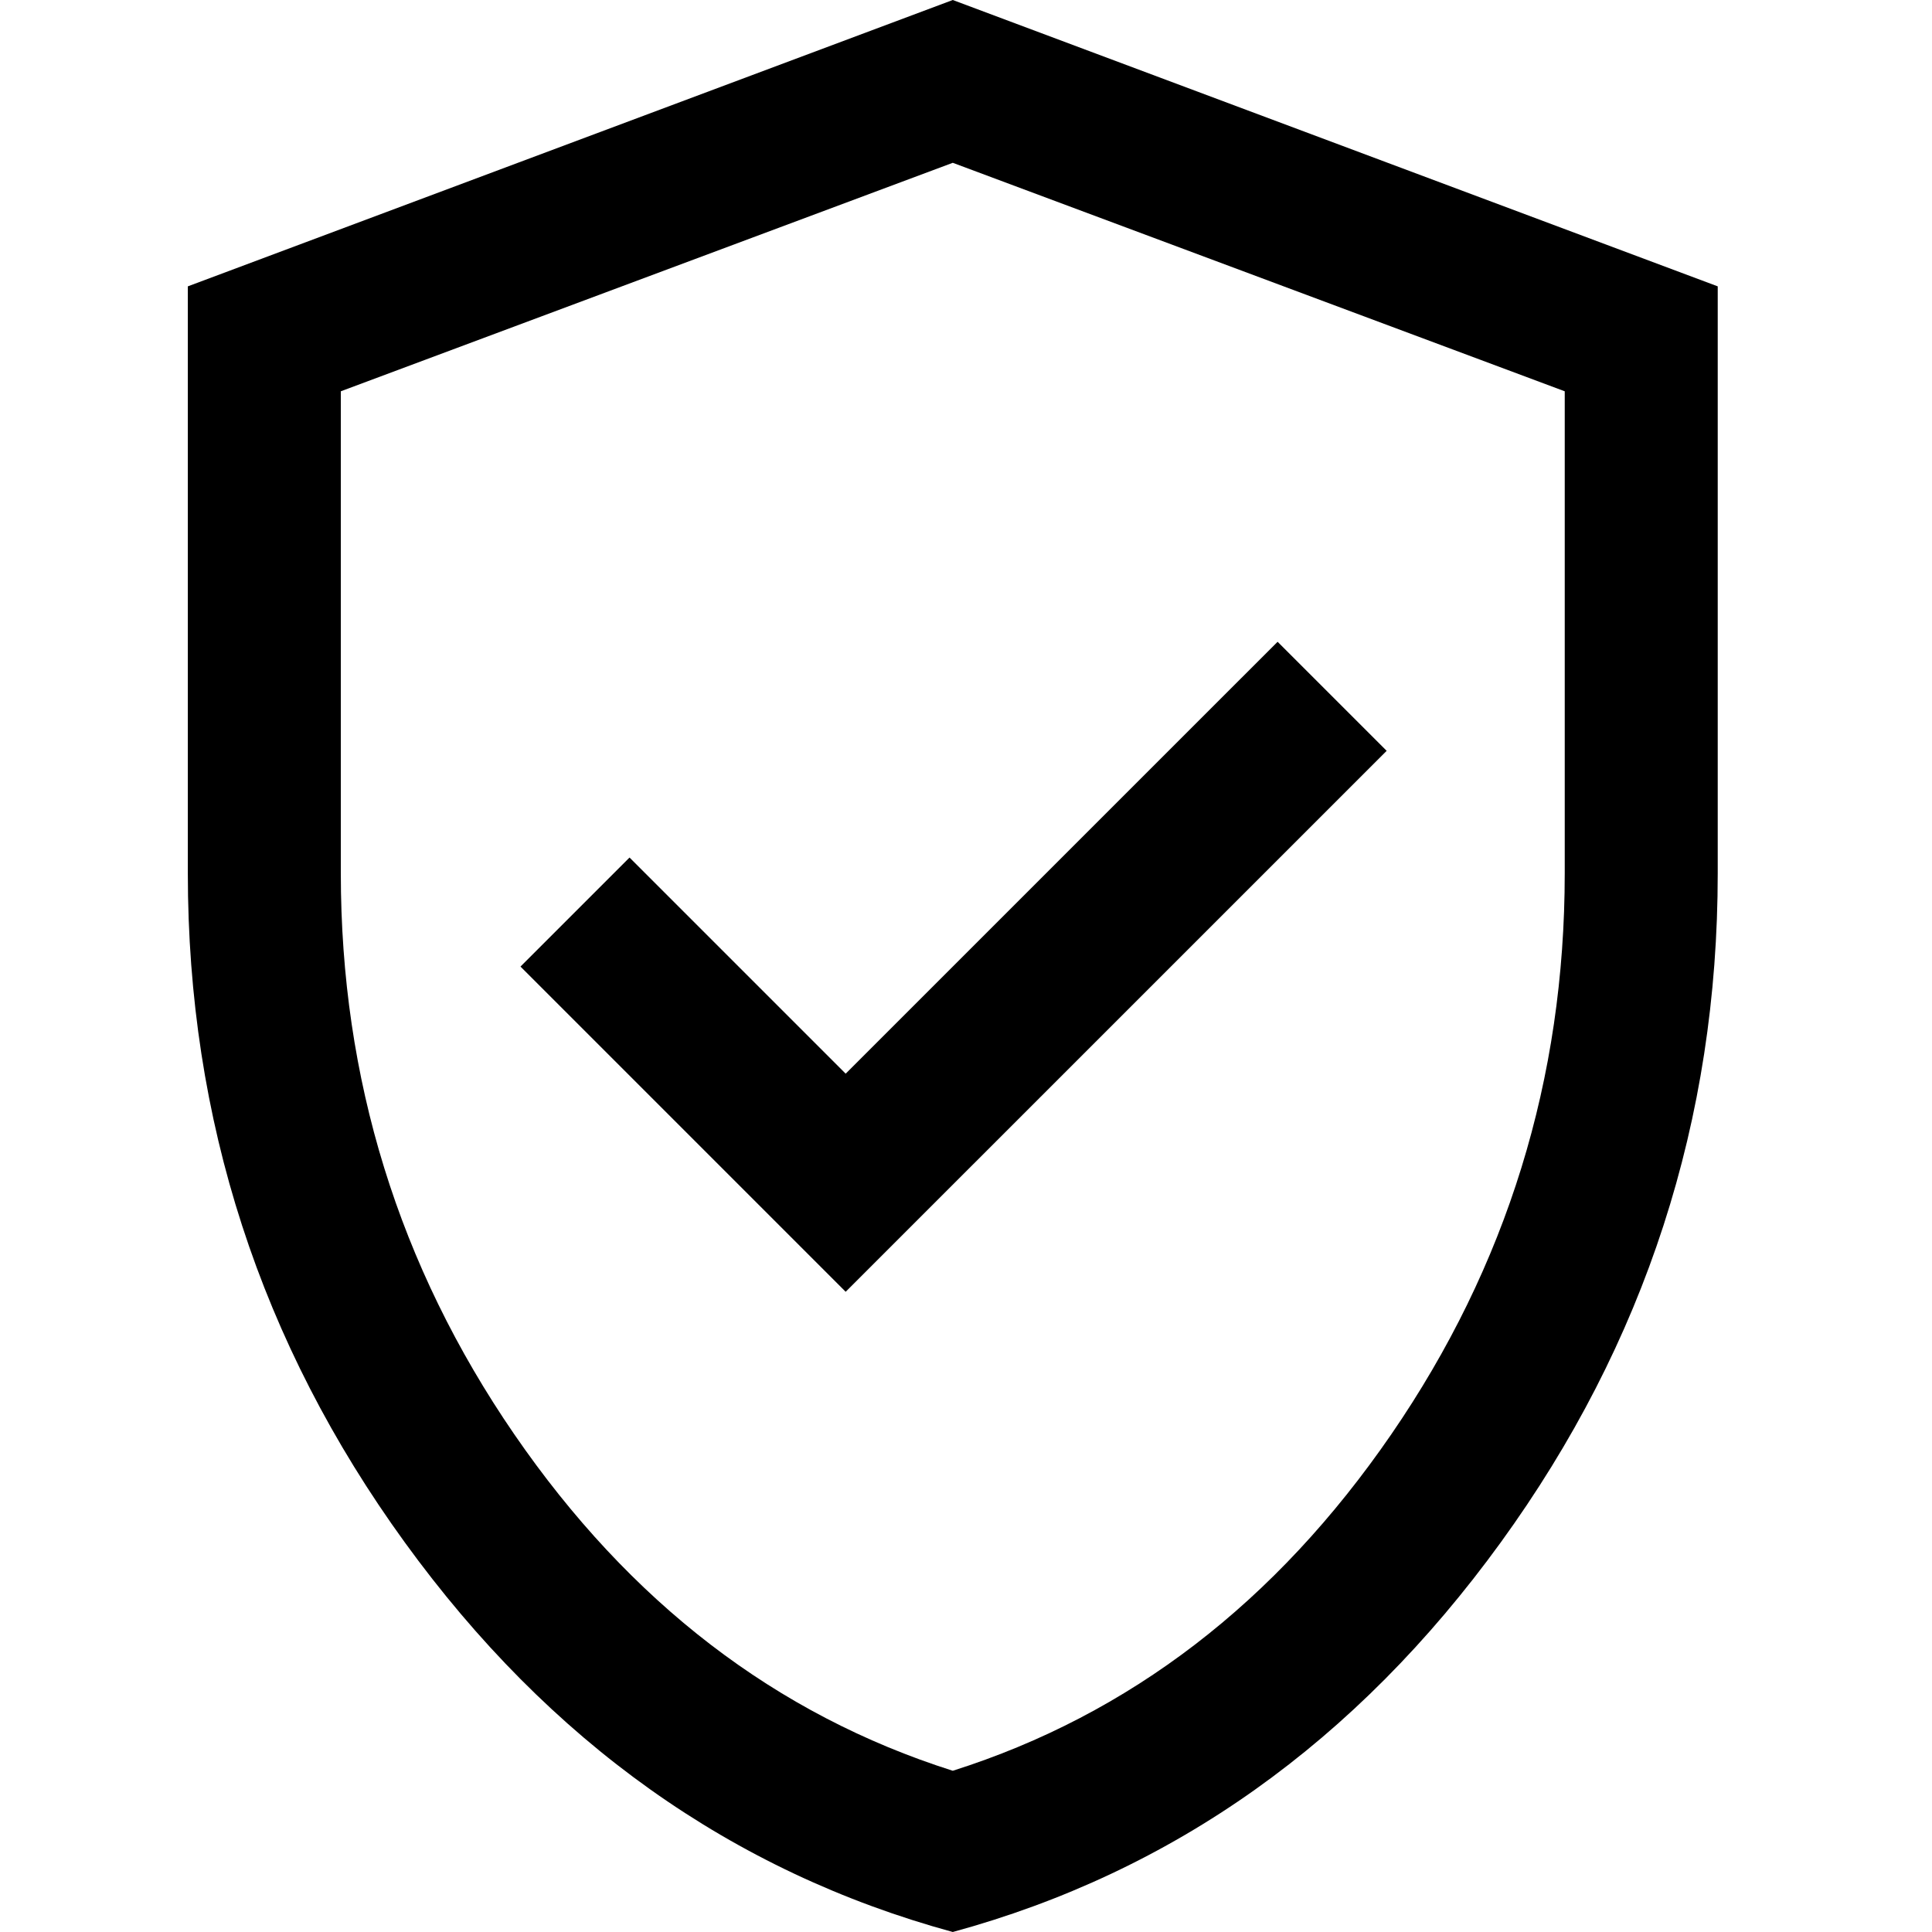
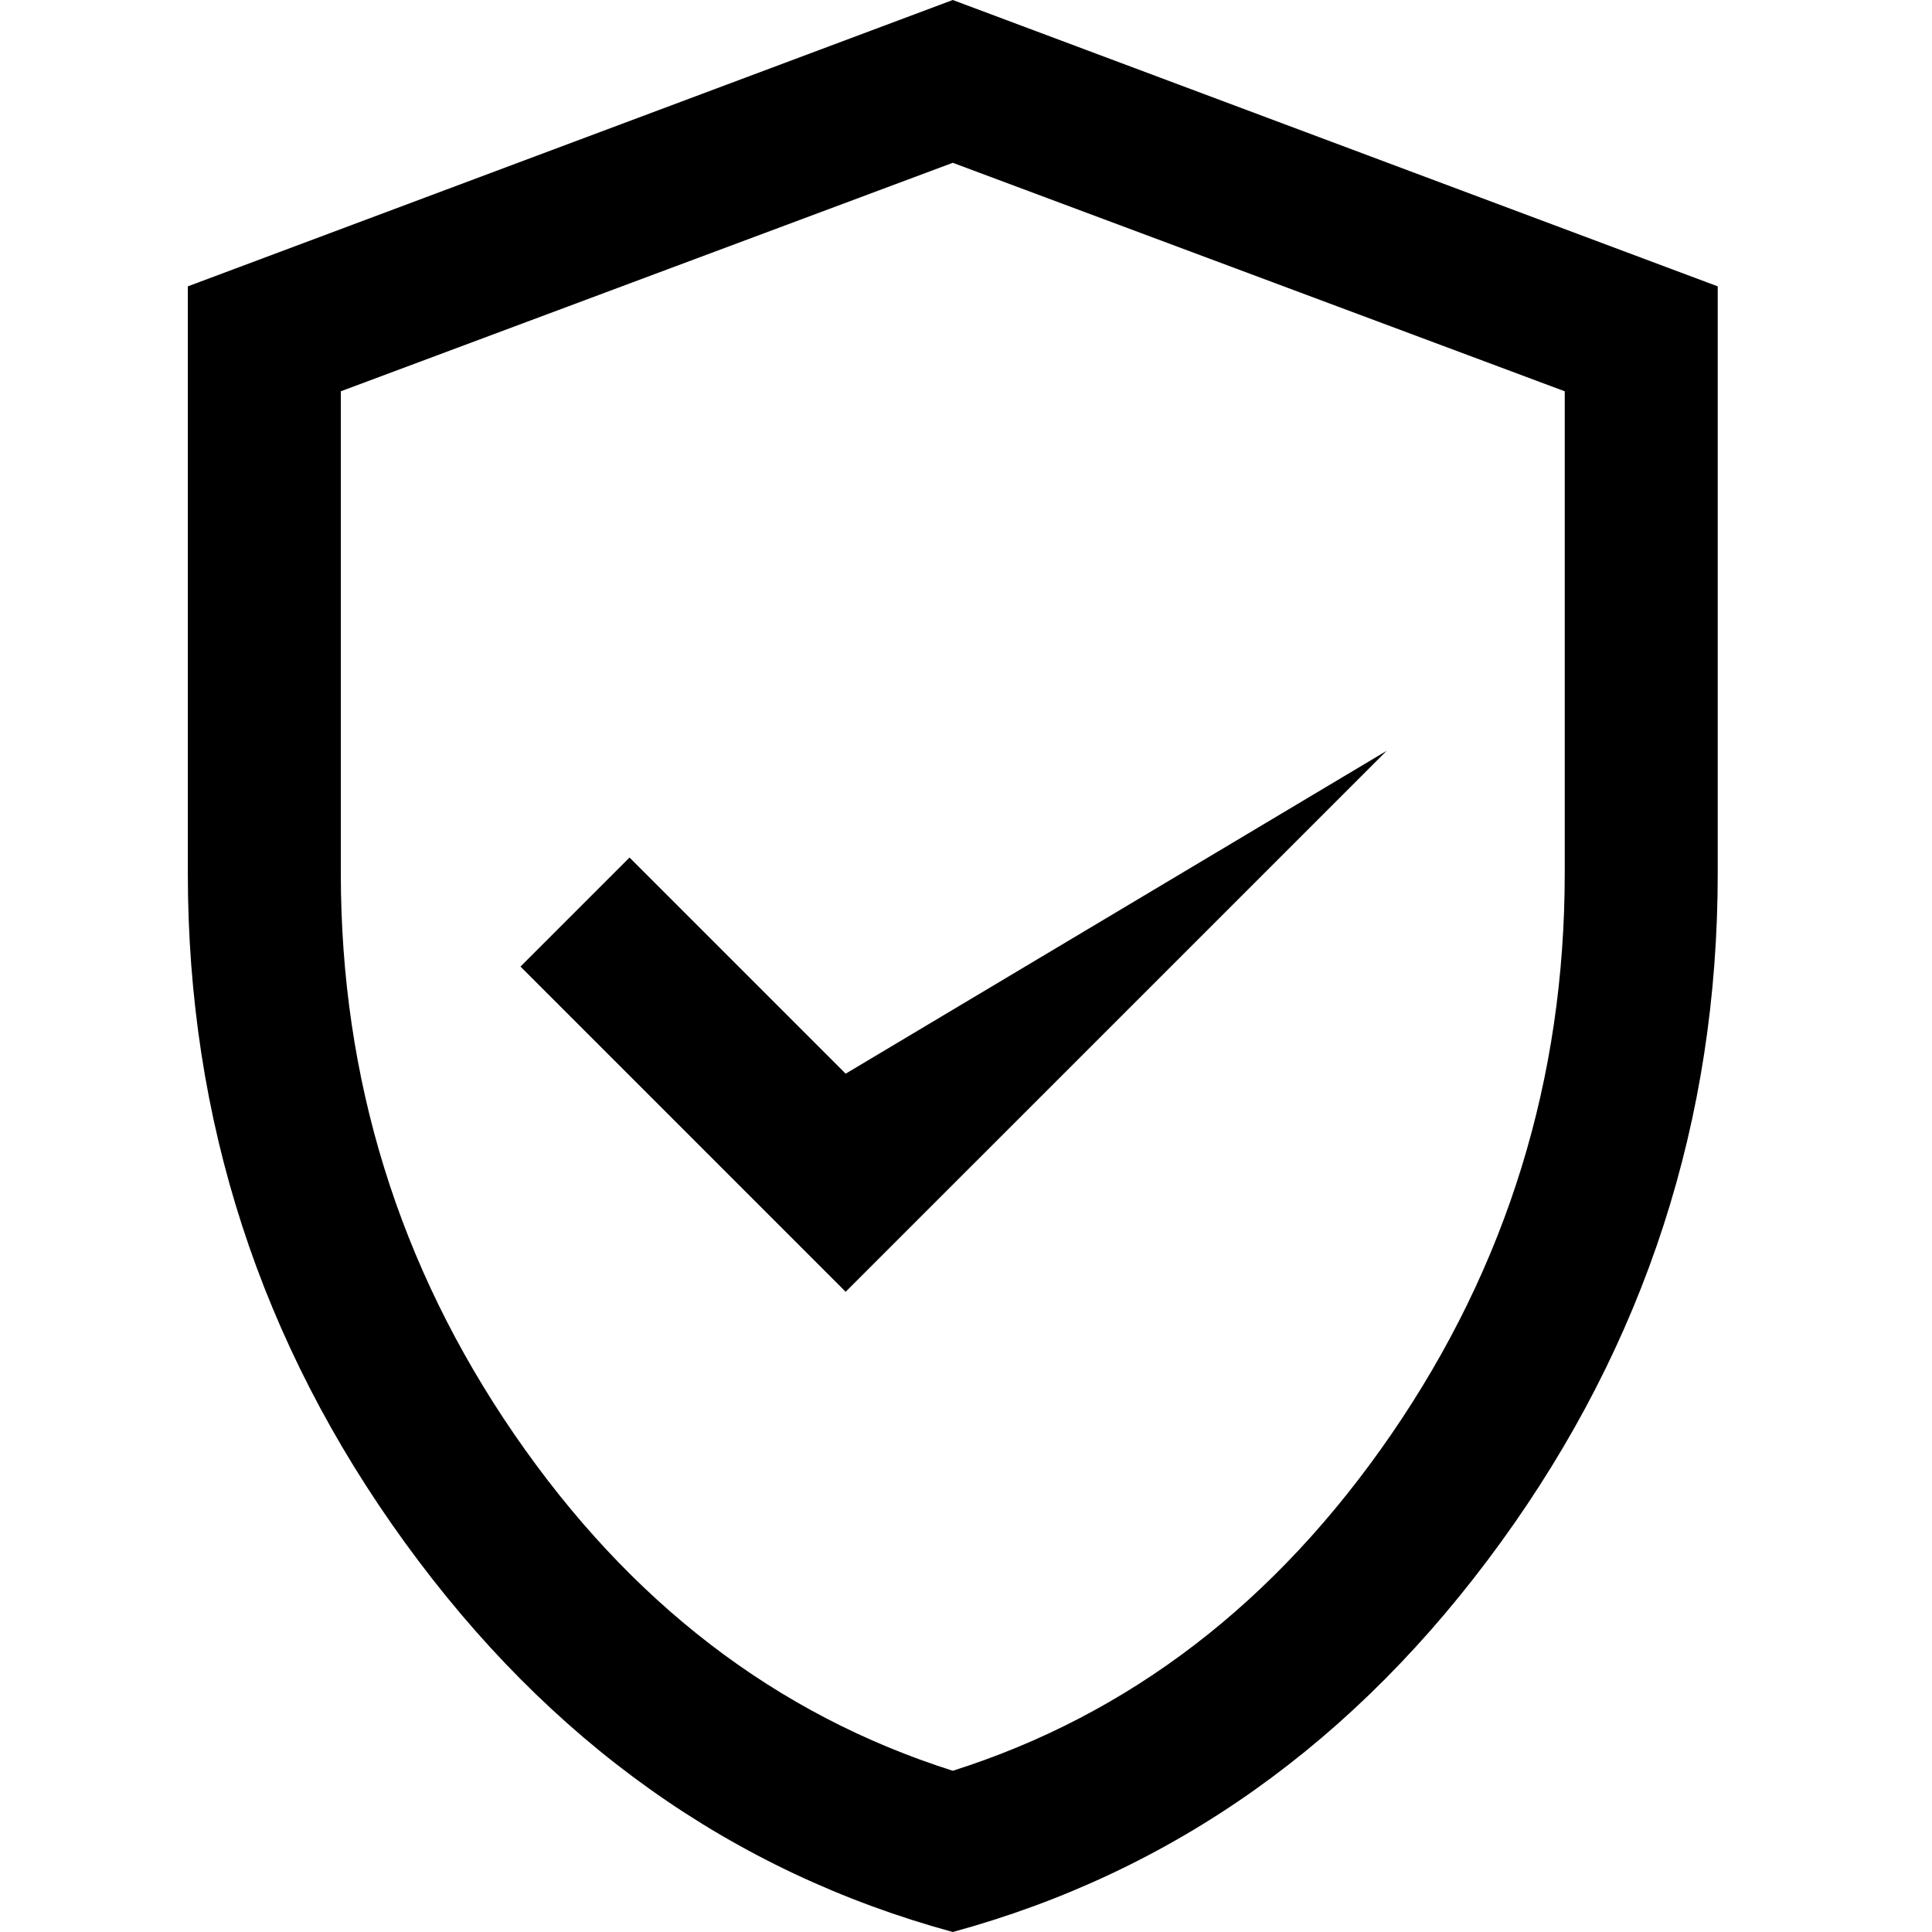
<svg xmlns="http://www.w3.org/2000/svg" width="64px" height="64px" viewBox="0 0 64 64" version="1.1">
  <title>icons/Functional/Safety</title>
  <g id="icons/Functional/Safety" stroke="none" stroke-width="1" fill="none" fill-rule="evenodd">
    <g id="verified_user_FILL0_wght300_GRAD0_opsz24" transform="translate(6.222, 0)" fill="#000000" fill-rule="nonzero">
-       <path d="M21.792,42.792 L39.713,24.872 L36.1,21.26 L21.792,35.567 L14.632,28.407 L11.02,32.019 L21.792,42.792 Z M25.34,64 C18.033,62.007 11.982,57.706 7.189,51.096 C2.396,44.486 0,37.096 0,28.927 L0,9.486 L25.34,0 L50.68,9.486 L50.68,28.927 C50.68,37.096 48.284,44.486 43.491,51.096 C38.698,57.706 32.648,62.007 25.34,64 Z M25.34,58.659 C31.197,56.801 36.039,53.084 39.869,47.51 C43.698,41.935 45.612,35.74 45.612,28.927 L45.612,12.962 L25.34,5.393 L5.068,12.962 L5.068,28.927 C5.068,35.74 6.983,41.935 10.812,47.51 C14.641,53.084 19.484,56.801 25.34,58.659 Z" id="Shape" />
+       <path d="M21.792,42.792 L39.713,24.872 L21.792,35.567 L14.632,28.407 L11.02,32.019 L21.792,42.792 Z M25.34,64 C18.033,62.007 11.982,57.706 7.189,51.096 C2.396,44.486 0,37.096 0,28.927 L0,9.486 L25.34,0 L50.68,9.486 L50.68,28.927 C50.68,37.096 48.284,44.486 43.491,51.096 C38.698,57.706 32.648,62.007 25.34,64 Z M25.34,58.659 C31.197,56.801 36.039,53.084 39.869,47.51 C43.698,41.935 45.612,35.74 45.612,28.927 L45.612,12.962 L25.34,5.393 L5.068,12.962 L5.068,28.927 C5.068,35.74 6.983,41.935 10.812,47.51 C14.641,53.084 19.484,56.801 25.34,58.659 Z" id="Shape" />
    </g>
  </g>
</svg>